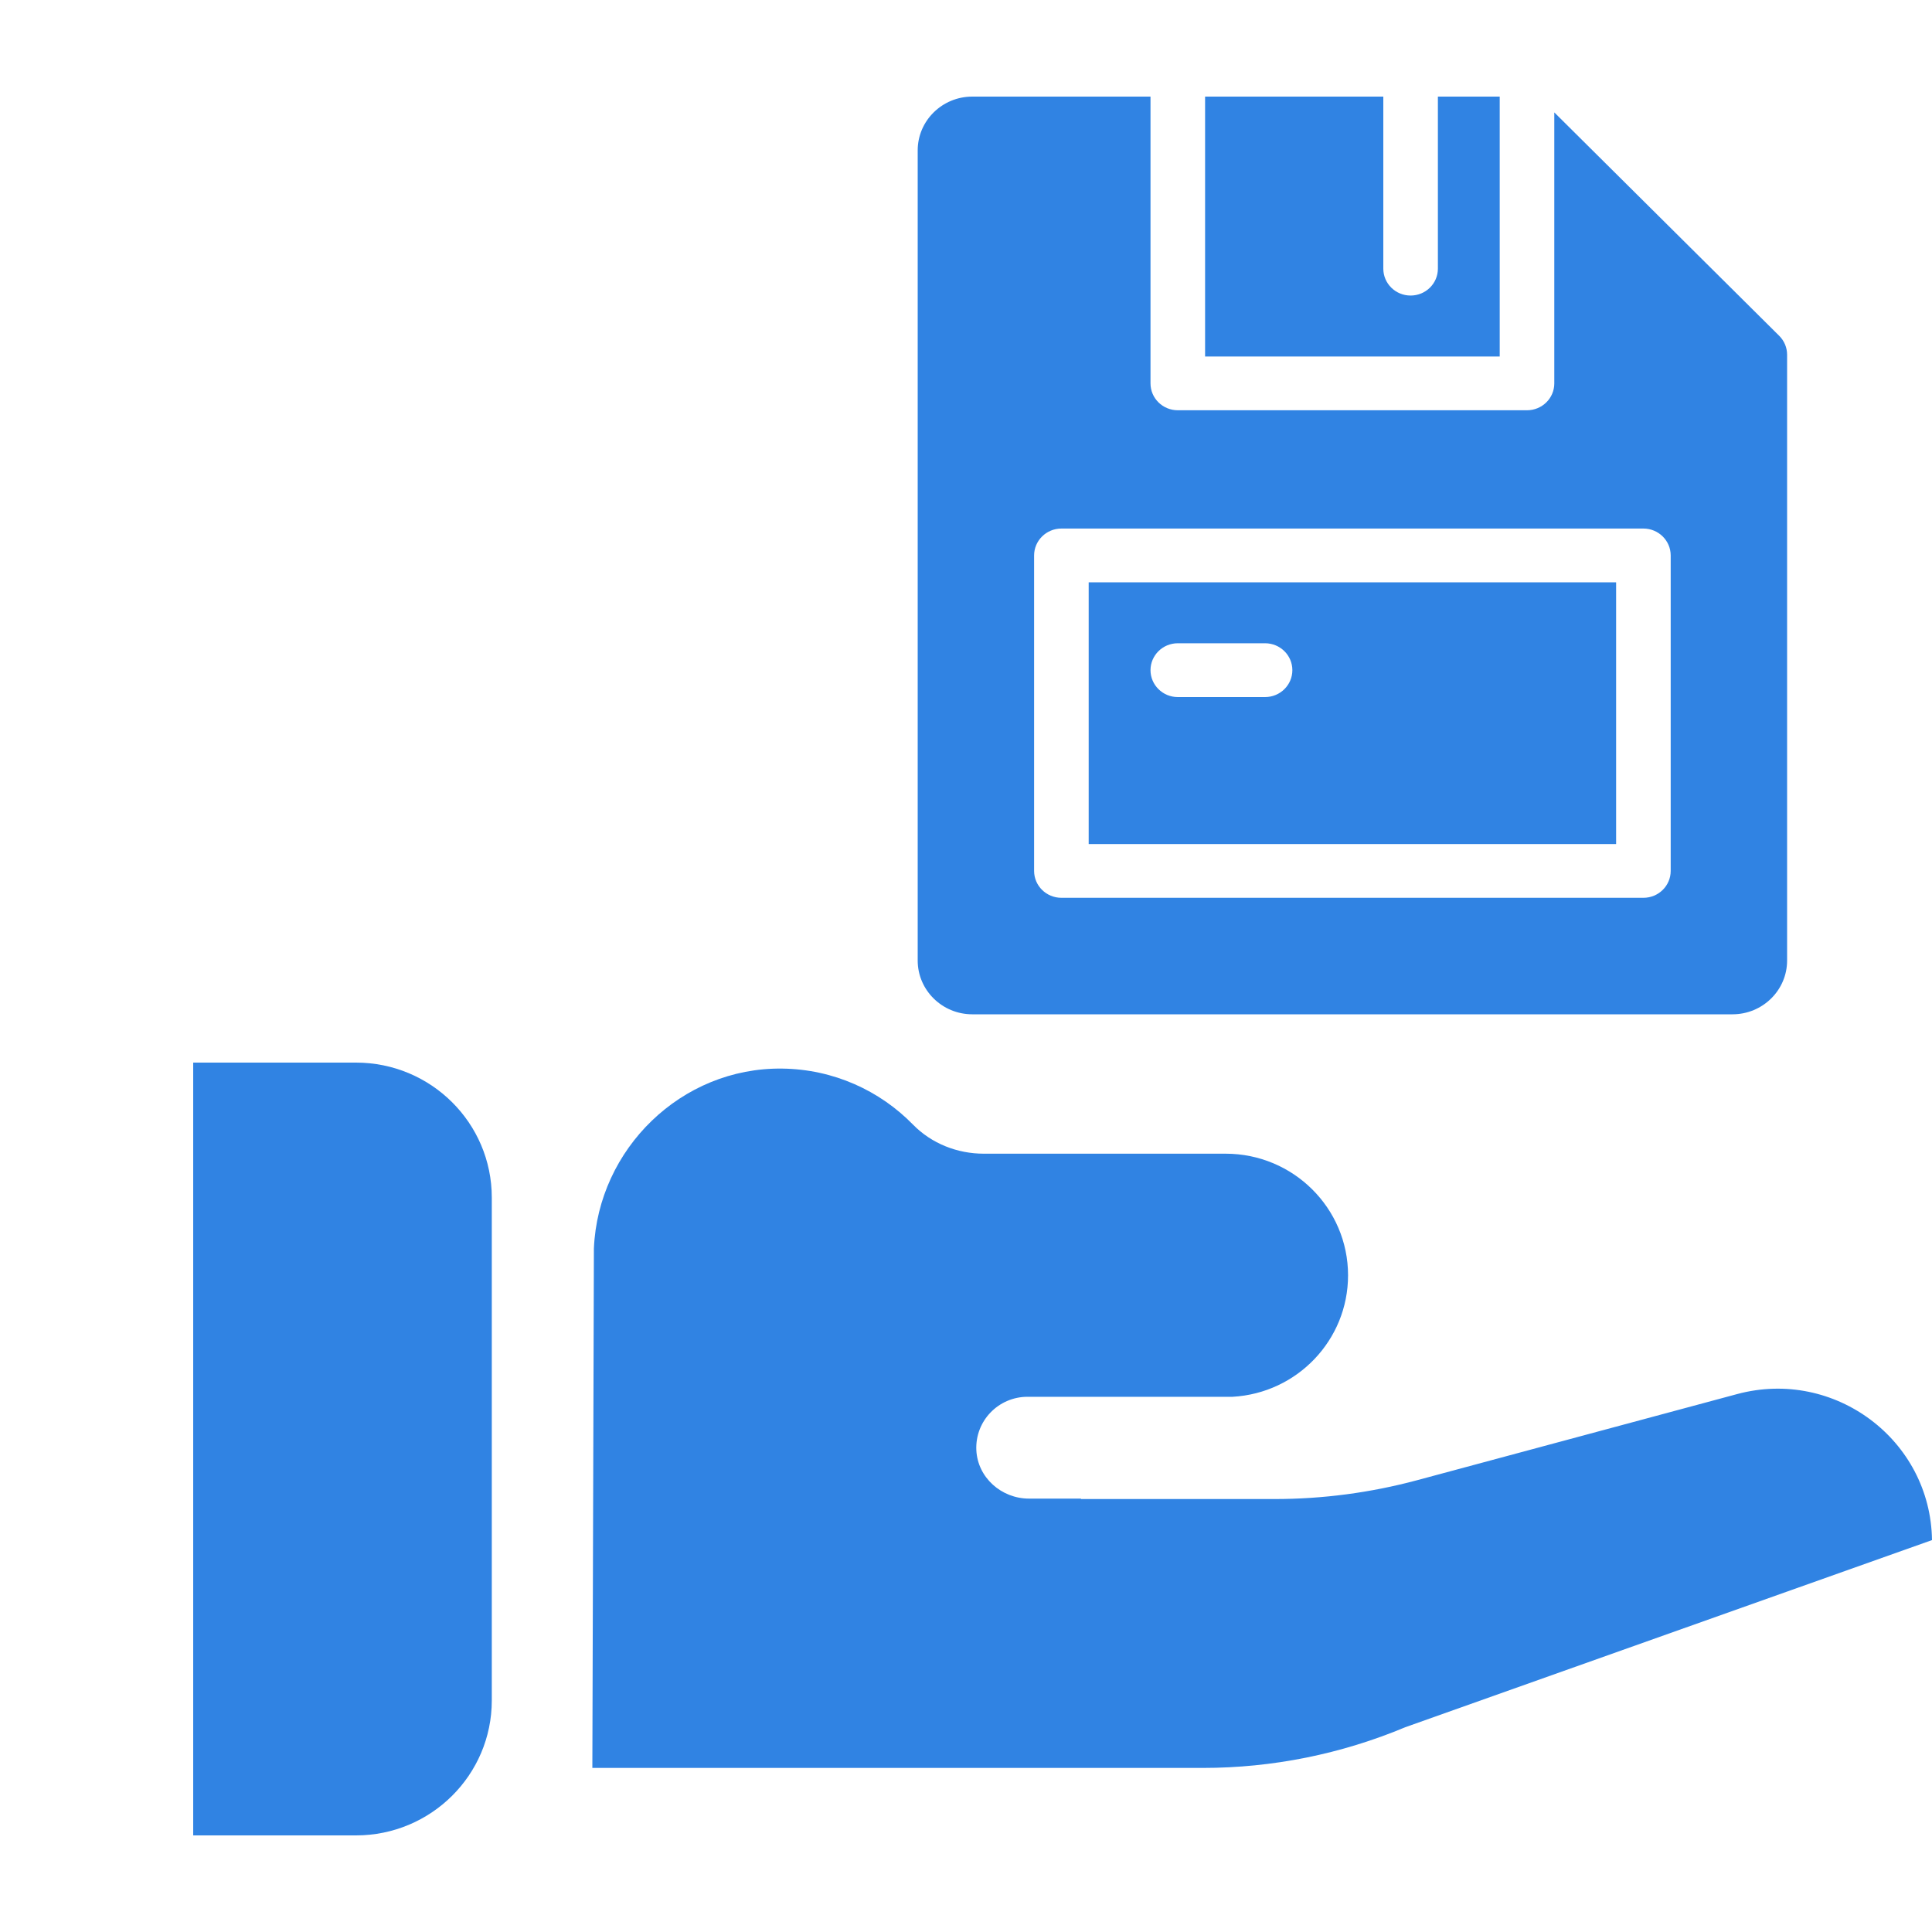
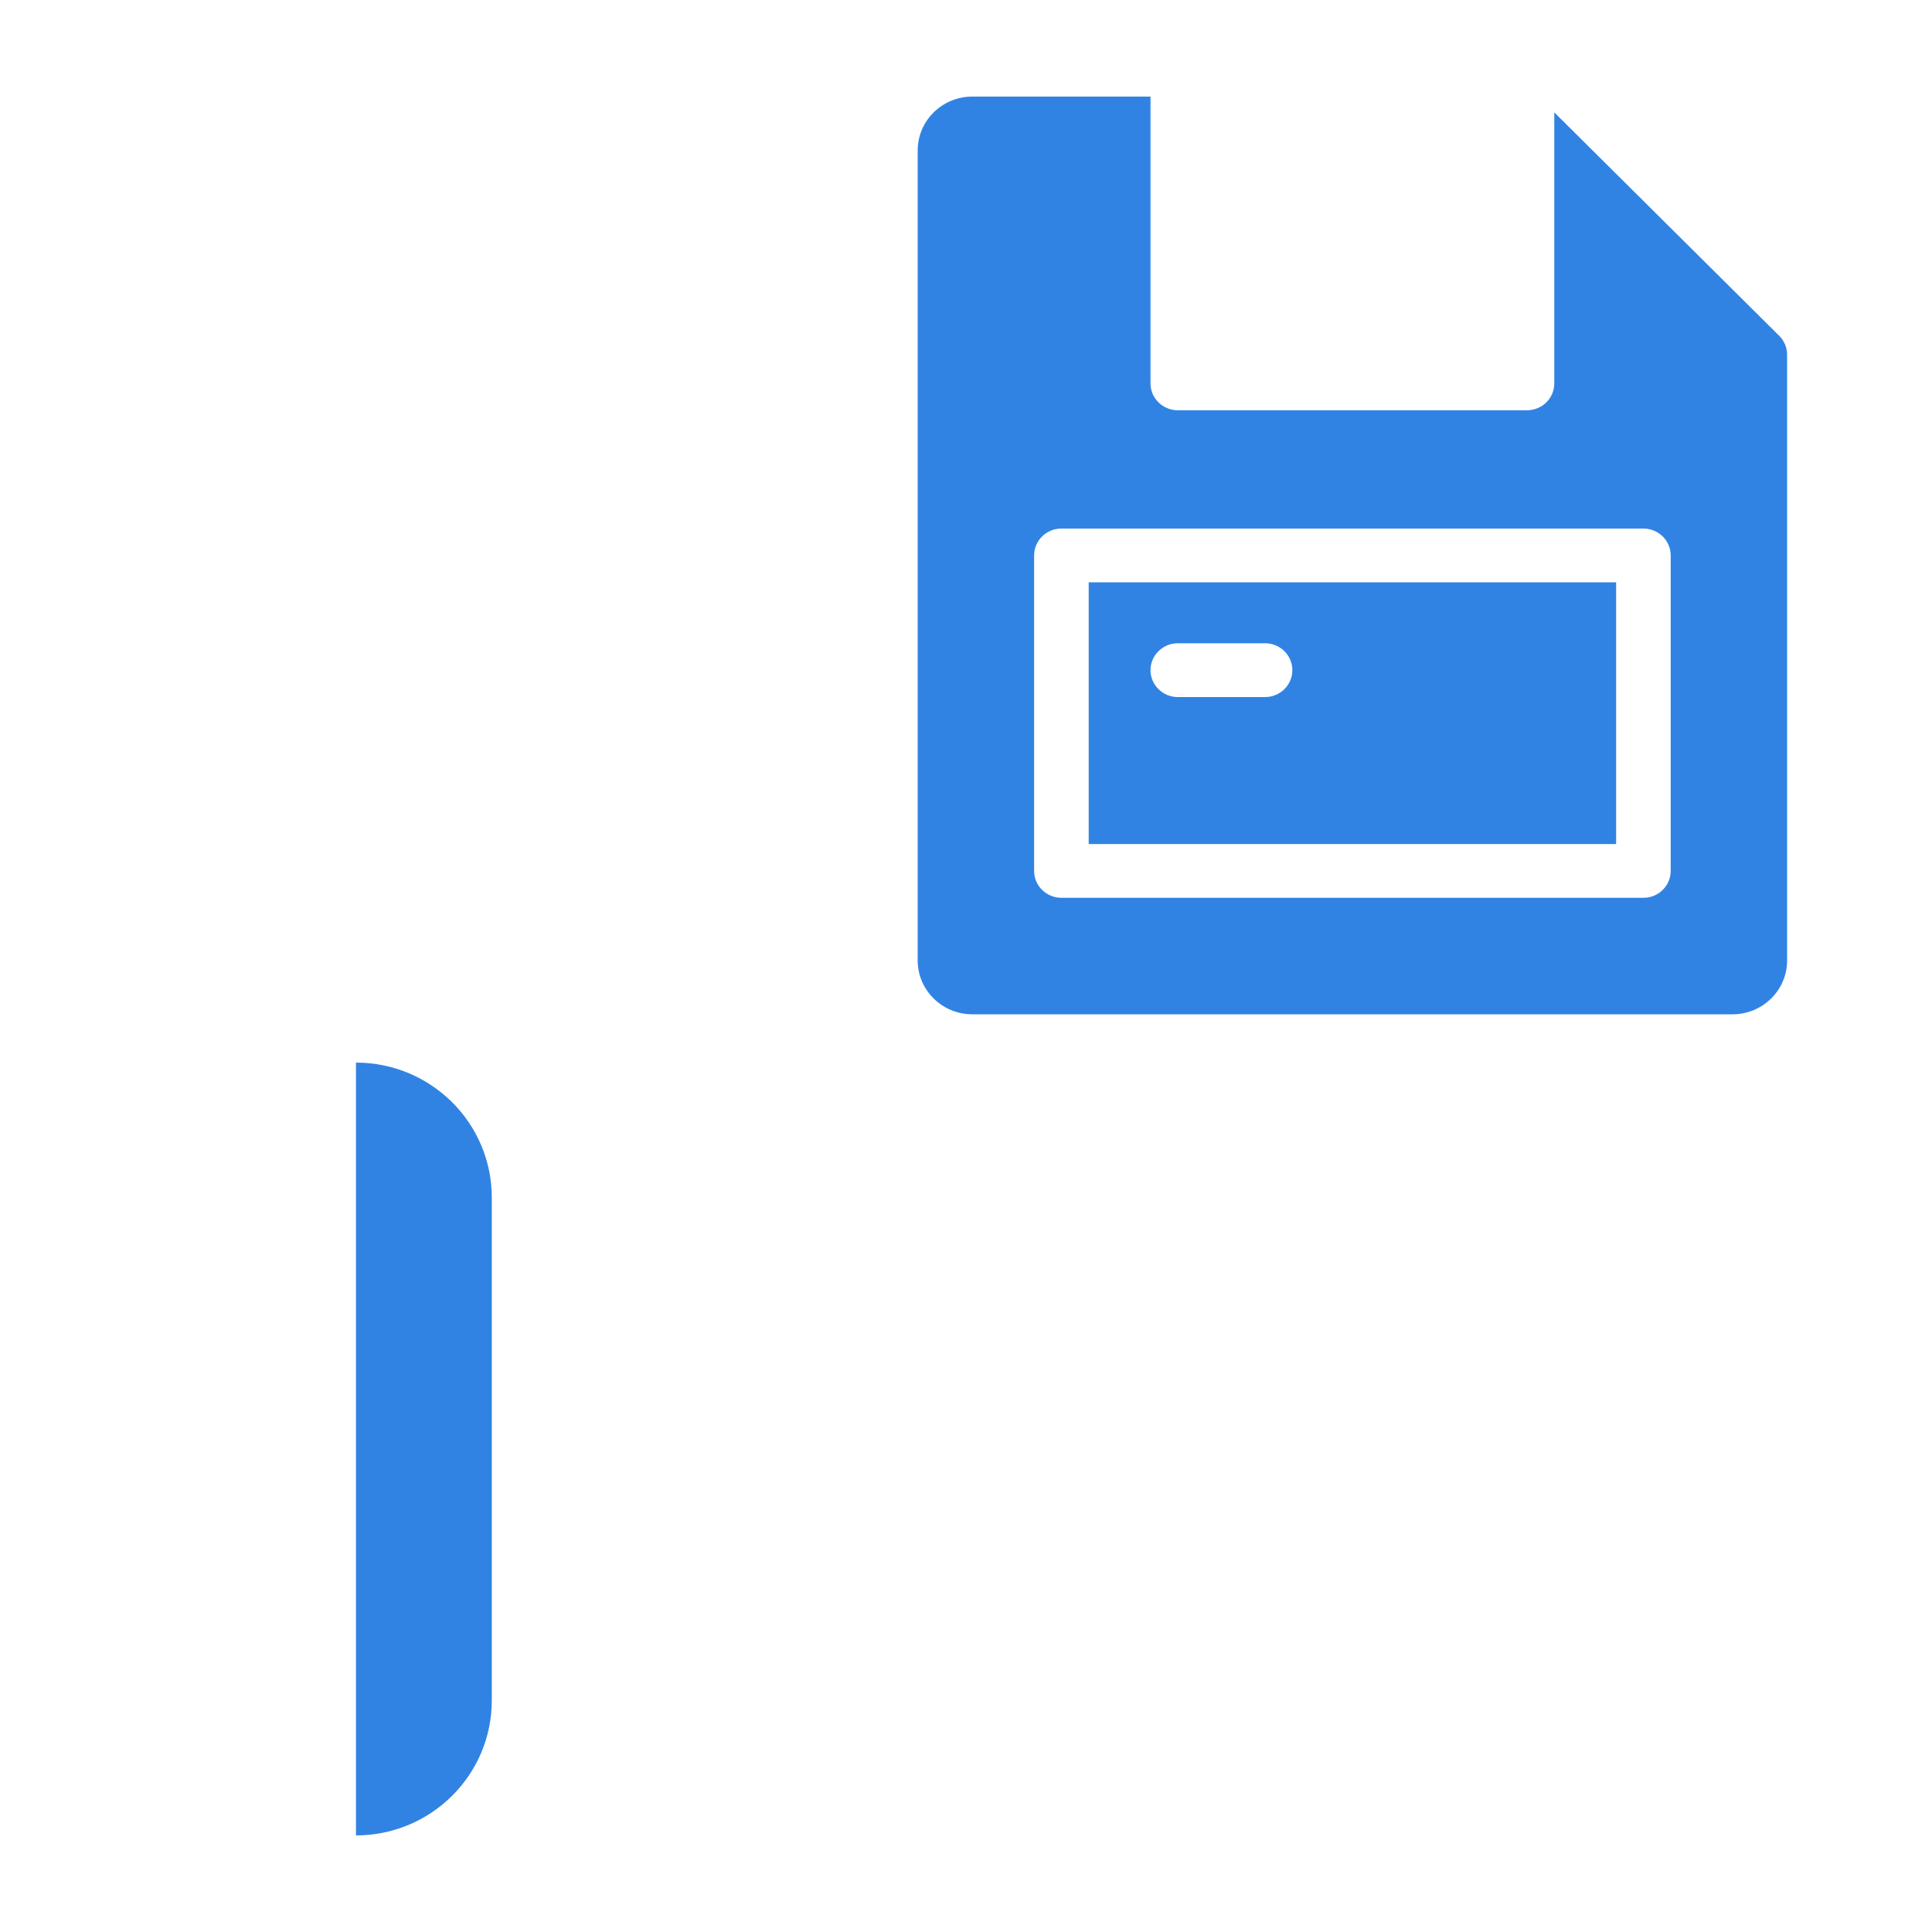
<svg xmlns="http://www.w3.org/2000/svg" width="40" height="40" viewBox="0 0 40 40" fill="none">
  <path d="M22.54 17.475H33.46V12.057H22.54V17.475ZM24.385 13.318H26.192C26.504 13.318 26.757 13.568 26.757 13.875C26.757 14.182 26.504 14.432 26.192 14.432H24.385C24.073 14.432 23.82 14.182 23.82 13.875C23.82 13.568 24.073 13.318 24.385 13.318Z" fill="#3083E3" />
-   <path d="M31.05 2C30.729 2 30.289 2 29.77 2V5.562C29.77 5.87 29.517 6.119 29.205 6.119C28.893 6.119 28.64 5.87 28.64 5.562V2C27.514 2 26.202 2 24.95 2V7.381H31.05V2Z" fill="#3083E3" />
  <path d="M36.836 6.952C36.833 6.948 33.024 3.166 32.18 2.327V7.938C32.18 8.245 31.927 8.494 31.615 8.494H24.385C24.073 8.494 23.82 8.245 23.82 7.938V2C21.875 2 20.29 2 20.13 2C19.507 2 19 2.499 19 3.113V19.887C19 20.501 19.507 21 20.13 21H35.87C36.493 21 37 20.501 37 19.887V7.344C37 7.197 36.941 7.056 36.836 6.952ZM34.59 18.031C34.59 18.339 34.337 18.588 34.025 18.588H21.975C21.663 18.588 21.41 18.339 21.41 18.031V11.5C21.41 11.193 21.663 10.943 21.975 10.943H34.025C34.337 10.943 34.59 11.193 34.59 11.5V18.031Z" fill="#3083E3" />
-   <path d="M35.965 28.863L29.333 30.648C28.374 30.905 27.385 31.036 26.392 31.036H22.38V31.027H21.304C20.733 31.027 20.241 30.591 20.214 30.024C20.186 29.419 20.671 28.919 21.274 28.919H25.52C26.853 28.844 27.91 27.747 27.91 26.404C27.91 25.014 26.775 23.886 25.375 23.886H20.369C19.82 23.886 19.287 23.676 18.904 23.285C18.216 22.58 17.257 22.137 16.194 22.124C14.104 22.097 12.385 23.79 12.296 25.847L12.264 36.603H24.904C26.343 36.603 27.768 36.316 29.095 35.76L40 31.886C39.971 29.812 37.981 28.321 35.965 28.863Z" fill="#3083E3" />
-   <path d="M7.37 38H4V22H7.37C8.923 22 10.182 23.251 10.182 24.794V35.206C10.182 36.749 8.923 38 7.37 38Z" fill="#3083E3" />
+   <path d="M7.37 38V22H7.37C8.923 22 10.182 23.251 10.182 24.794V35.206C10.182 36.749 8.923 38 7.37 38Z" fill="#3083E3" />
</svg>